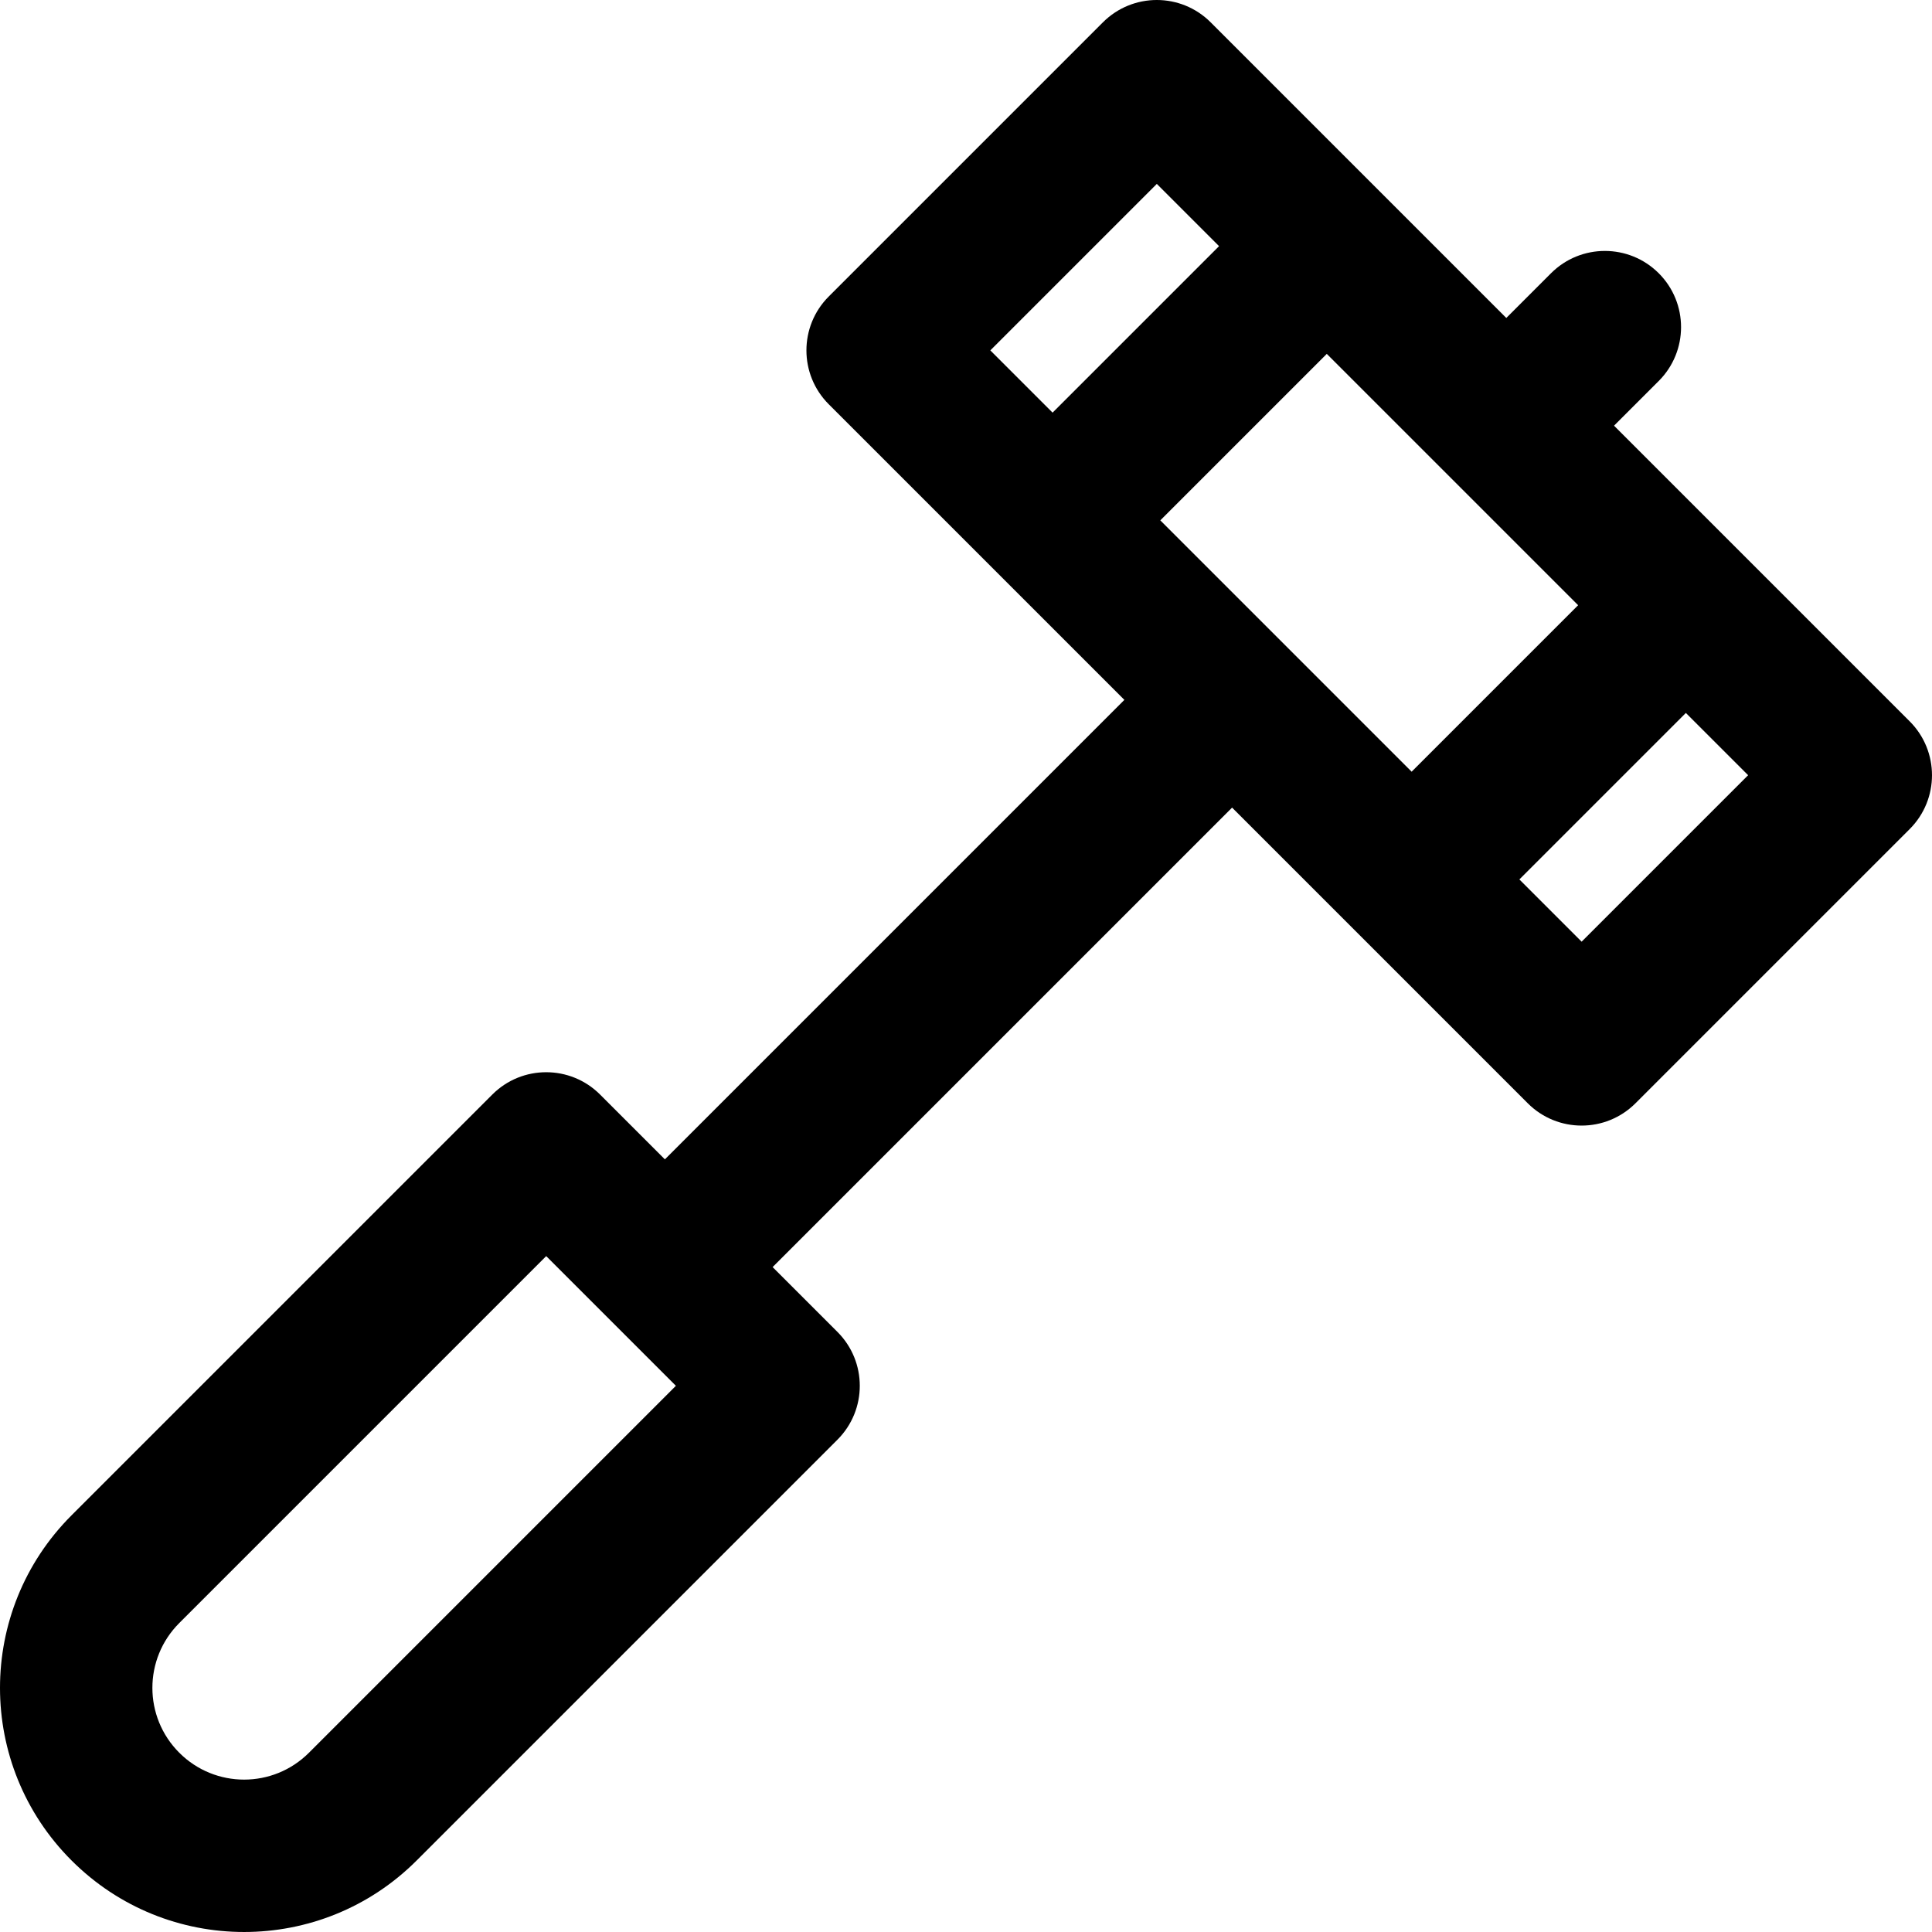
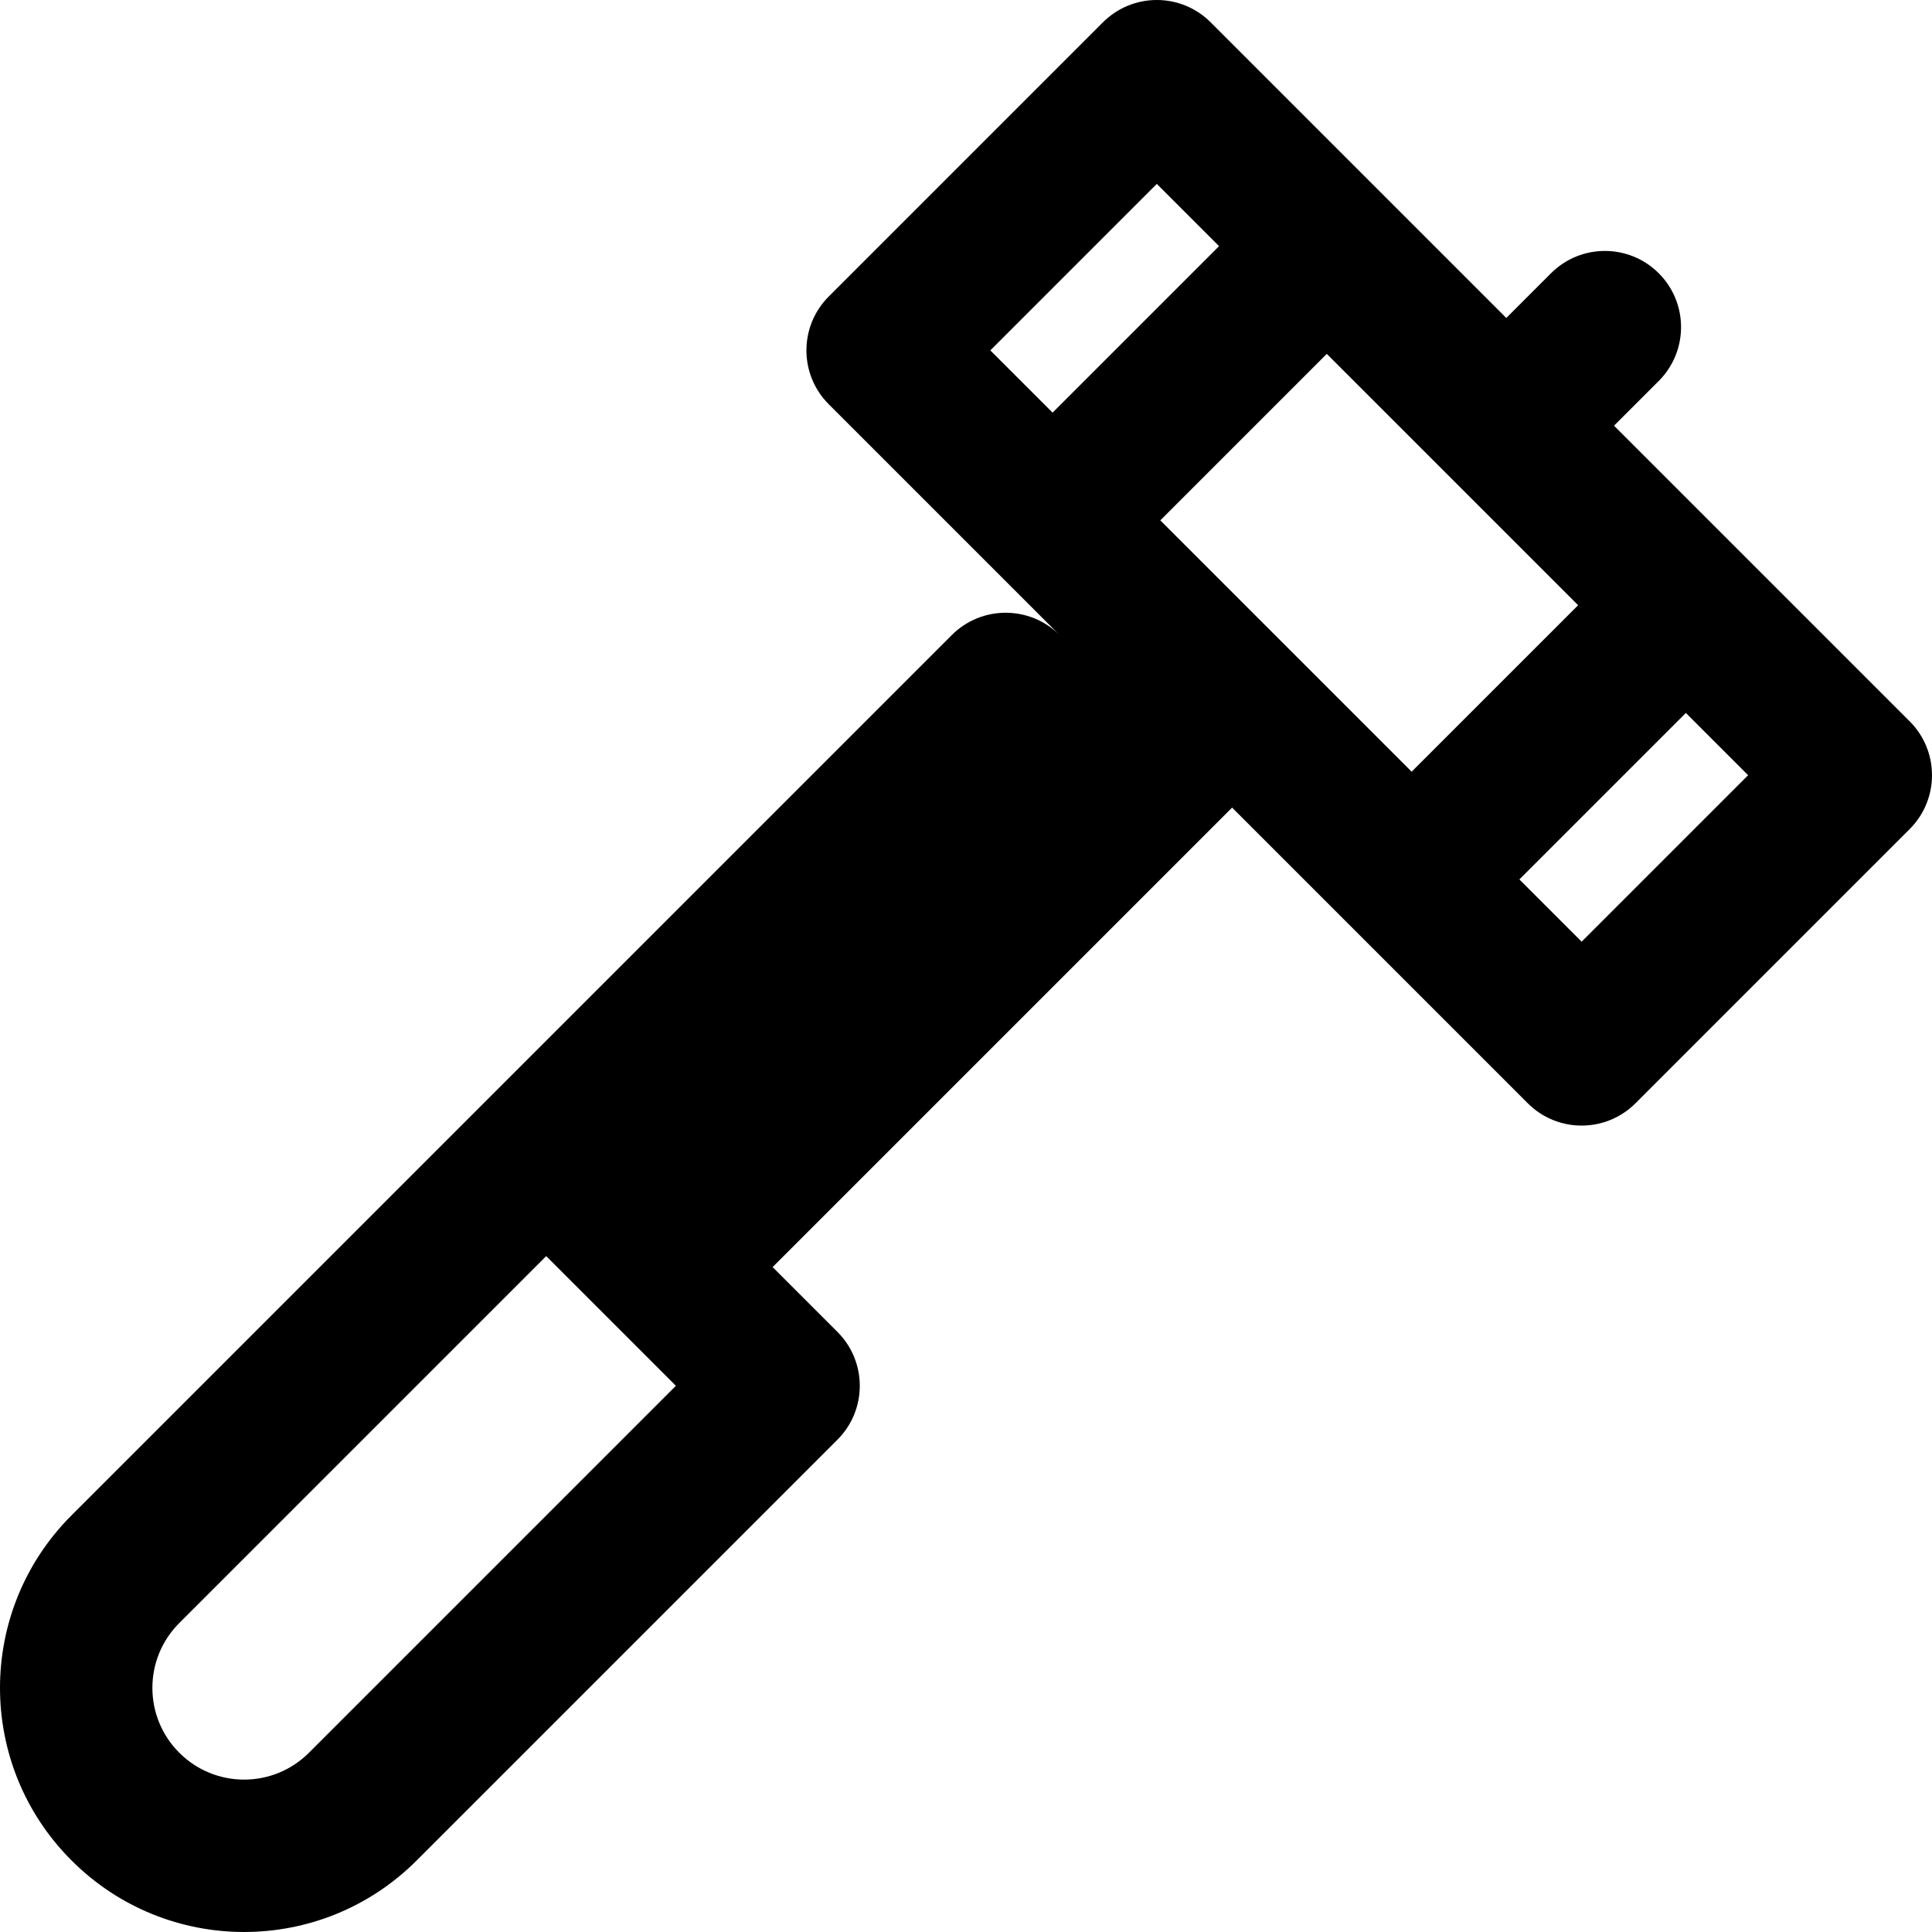
<svg xmlns="http://www.w3.org/2000/svg" version="1.1" id="Layer_1" x="0px" y="0px" viewBox="0 0 512 512" style="enable-background:new 0 0 512 512;" xml:space="preserve">
  <g>
    <g>
-       <path d="M506.09,191.163c-14.612-14.612-63.777-63.776-78.354-78.354l11.847-11.847c7.884-7.884,7.884-20.665,0-28.549    c-7.881-7.882-20.664-7.884-28.549,0l-11.849,11.849L320.838,5.913c-7.882-7.884-20.665-7.884-28.549,0L219.622,78.58    c-7.878,7.877-7.884,20.666,0,28.549l78.348,78.348L176.204,307.243l-17.182-17.182c-7.878-7.88-20.668-7.882-28.549,0    L18.959,401.575c-25.277,25.277-25.28,66.187,0,91.466c25.273,25.276,66.189,25.28,91.466,0l111.514-111.514    c7.884-7.884,7.884-20.665,0-28.549l-17.187-17.187l121.766-121.766c14.579,14.579,63.743,63.743,78.355,78.354    c7.881,7.884,20.664,7.885,28.549,0l72.667-72.667C513.967,211.835,513.973,199.046,506.09,191.163z M81.877,464.492    c-9.497,9.496-24.868,9.499-34.368,0c0,0,0,0,0-0.001c-9.497-9.496-9.5-24.868,0-34.368l97.241-97.241l34.368,34.368    L81.877,464.492z M278.944,109.353l-16.498-16.498l44.119-44.119l16.498,16.498L278.944,109.353z M307.493,137.901l44.119-44.119    l66.607,66.607L374.1,204.509L307.493,137.901z M419.147,249.556l-16.498-16.498l44.119-44.119l16.5,16.498L419.147,249.556z" />
+       <path d="M506.09,191.163c-14.612-14.612-63.777-63.776-78.354-78.354l11.847-11.847c7.884-7.884,7.884-20.665,0-28.549    c-7.881-7.882-20.664-7.884-28.549,0l-11.849,11.849L320.838,5.913c-7.882-7.884-20.665-7.884-28.549,0L219.622,78.58    c-7.878,7.877-7.884,20.666,0,28.549l78.348,78.348l-17.182-17.182c-7.878-7.88-20.668-7.882-28.549,0    L18.959,401.575c-25.277,25.277-25.28,66.187,0,91.466c25.273,25.276,66.189,25.28,91.466,0l111.514-111.514    c7.884-7.884,7.884-20.665,0-28.549l-17.187-17.187l121.766-121.766c14.579,14.579,63.743,63.743,78.355,78.354    c7.881,7.884,20.664,7.885,28.549,0l72.667-72.667C513.967,211.835,513.973,199.046,506.09,191.163z M81.877,464.492    c-9.497,9.496-24.868,9.499-34.368,0c0,0,0,0,0-0.001c-9.497-9.496-9.5-24.868,0-34.368l97.241-97.241l34.368,34.368    L81.877,464.492z M278.944,109.353l-16.498-16.498l44.119-44.119l16.498,16.498L278.944,109.353z M307.493,137.901l44.119-44.119    l66.607,66.607L374.1,204.509L307.493,137.901z M419.147,249.556l-16.498-16.498l44.119-44.119l16.5,16.498L419.147,249.556z" />
    </g>
  </g>
  <g>
</g>
  <g>
</g>
  <g>
</g>
  <g>
</g>
  <g>
</g>
  <g>
</g>
  <g>
</g>
  <g>
</g>
  <g>
</g>
  <g>
</g>
  <g>
</g>
  <g>
</g>
  <g>
</g>
  <g>
</g>
  <g>
</g>
</svg>